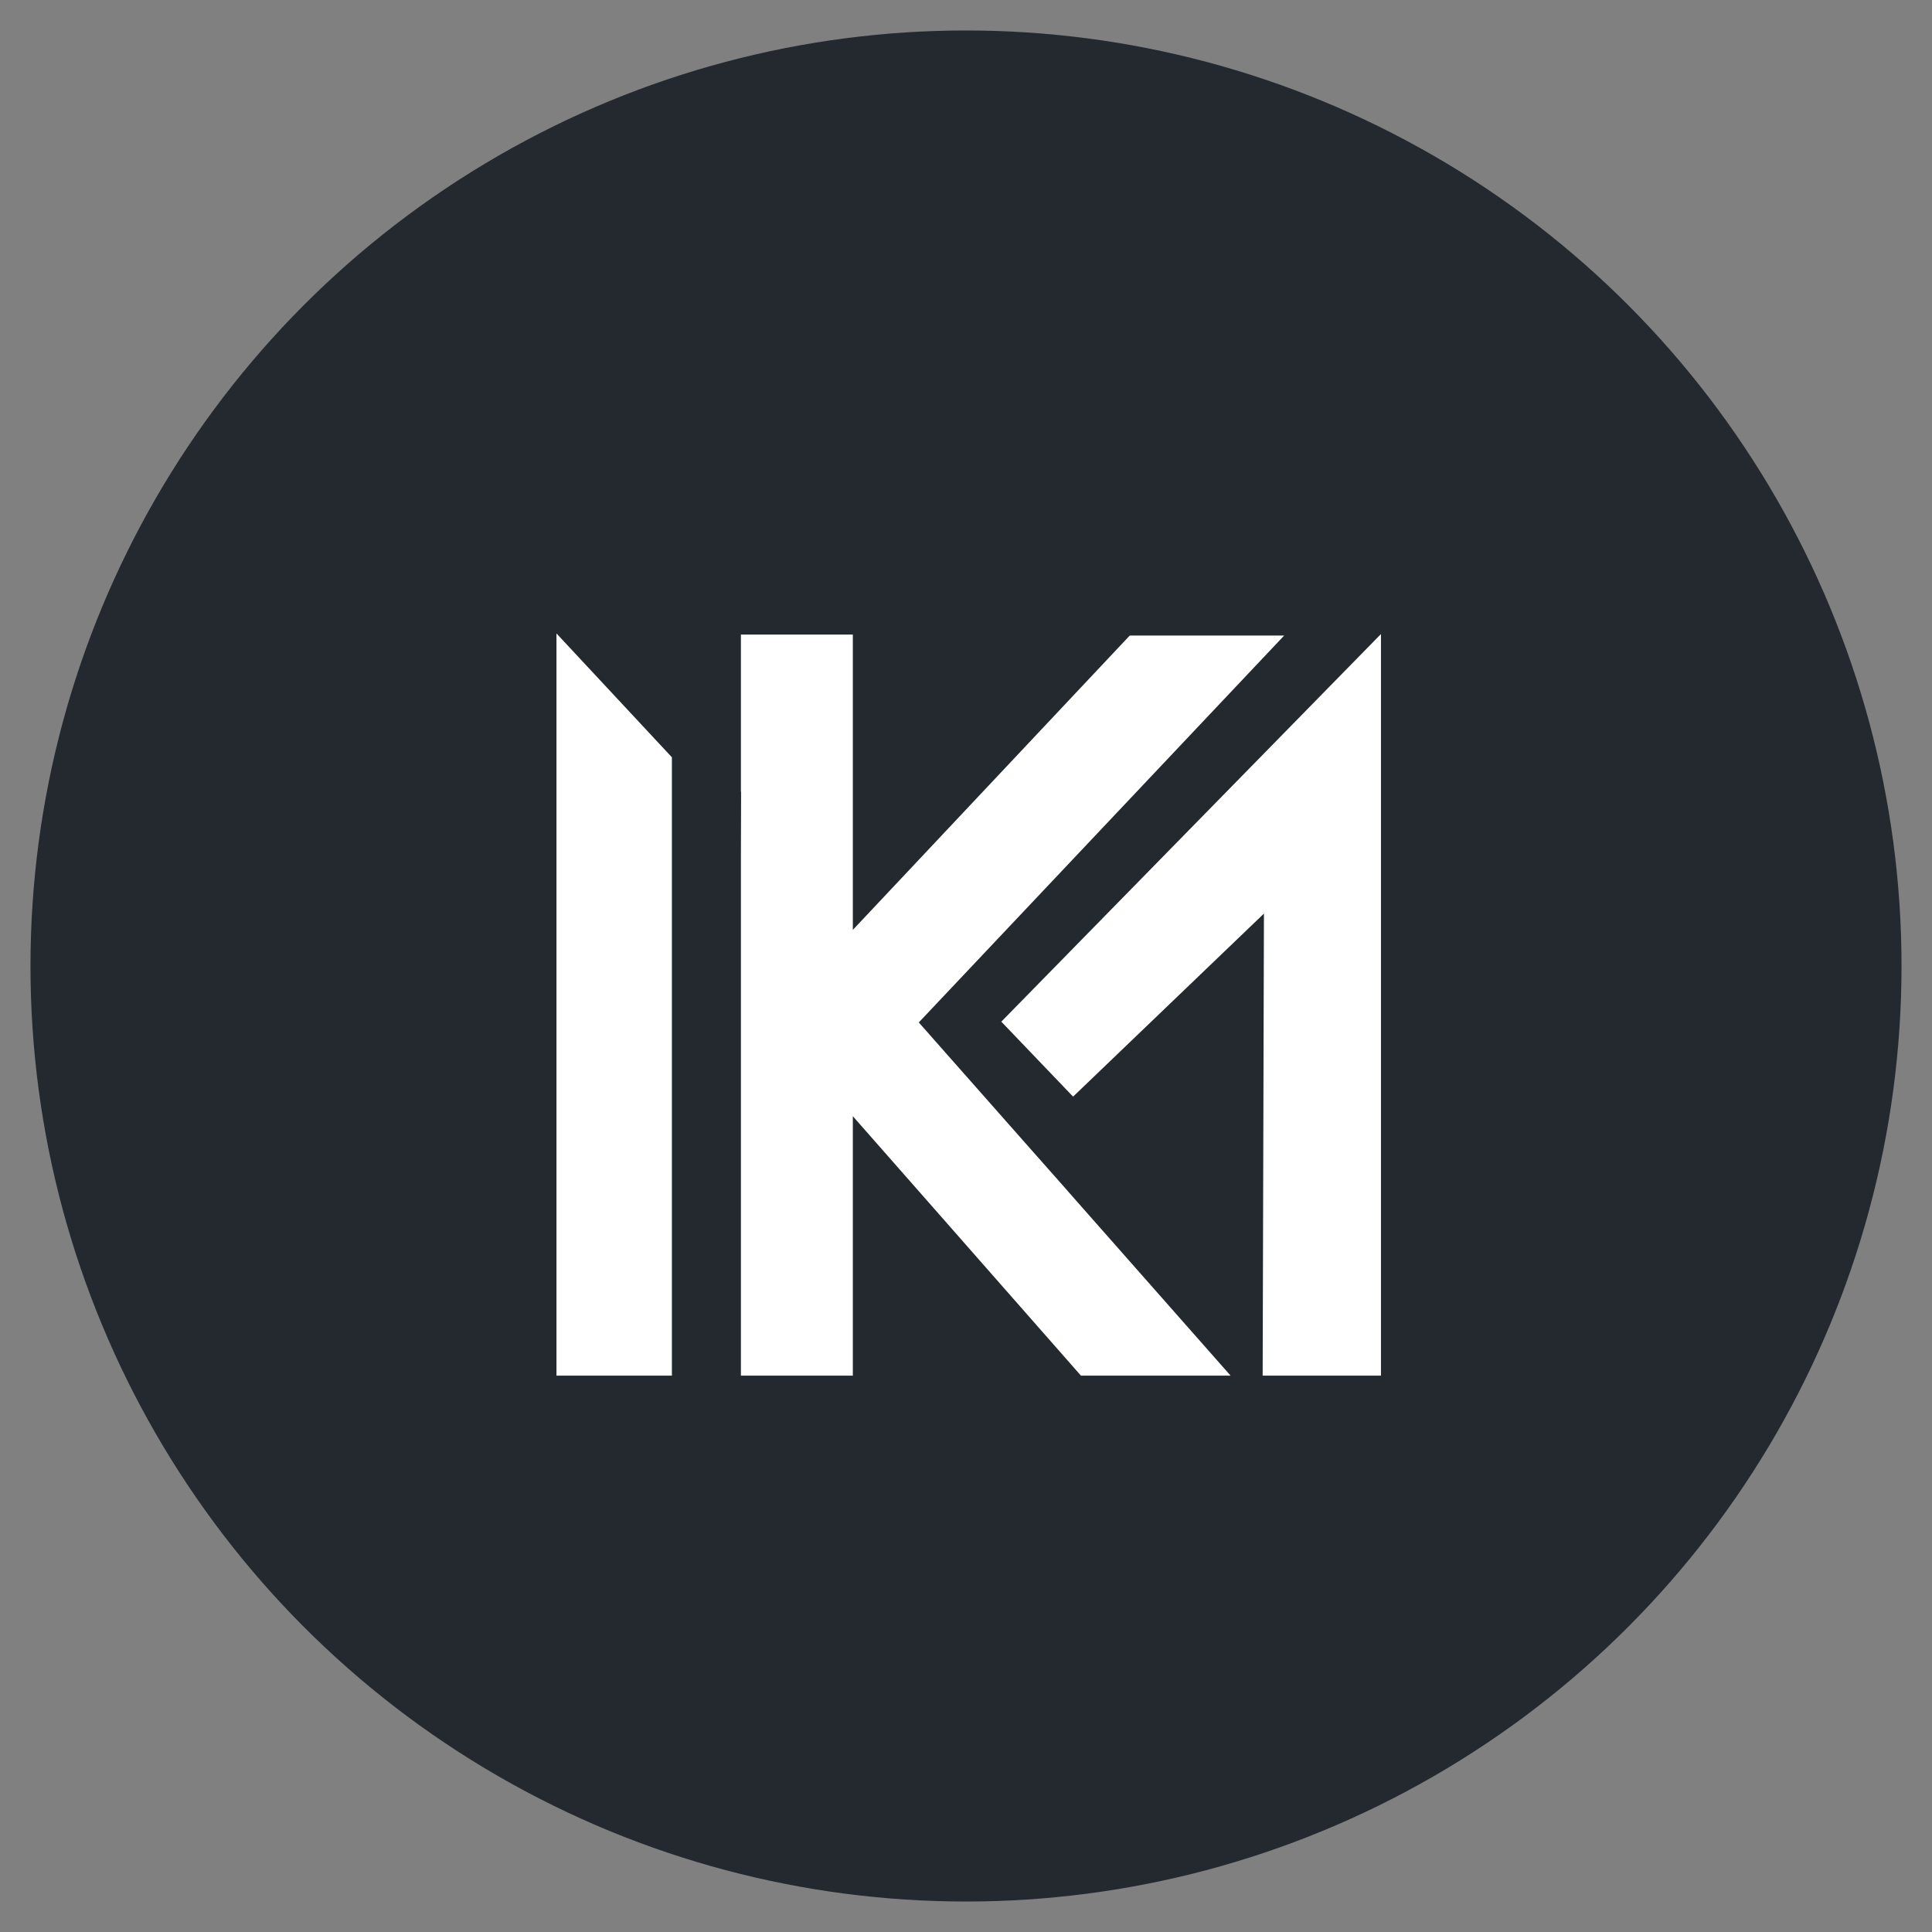
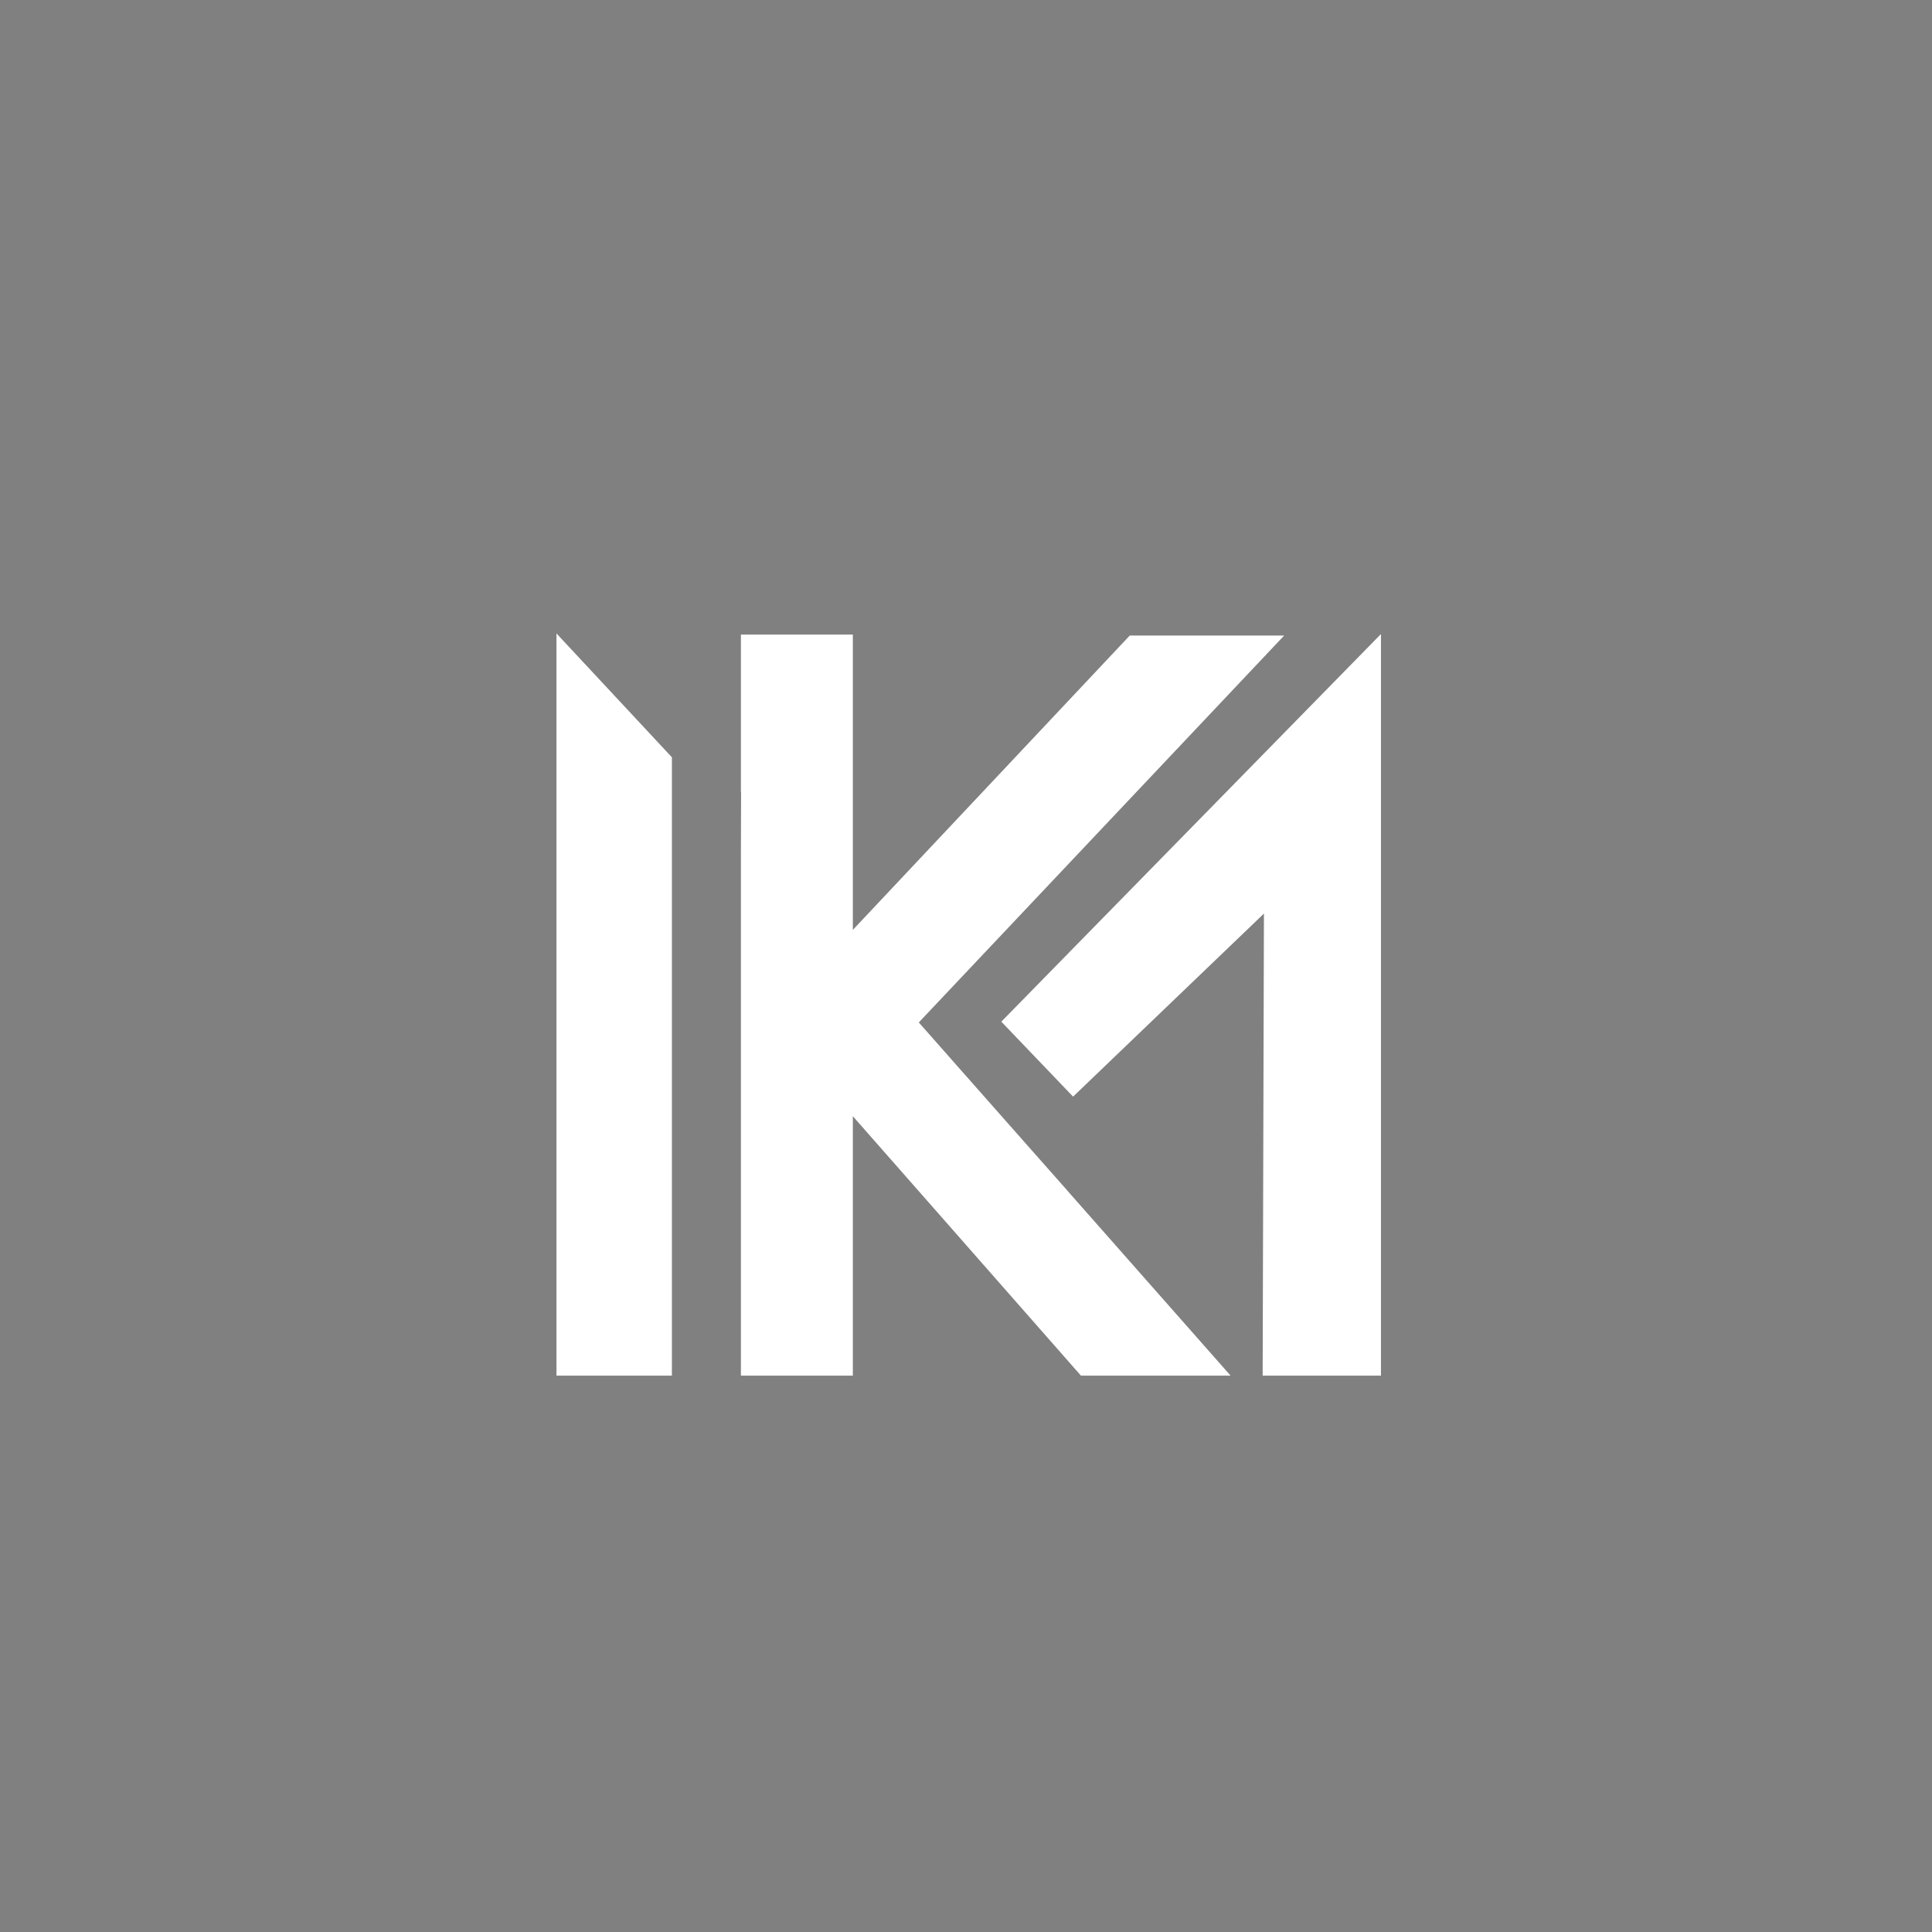
<svg xmlns="http://www.w3.org/2000/svg" version="1.1" id="Layer_1" x="0px" y="0px" width="75px" height="75px" viewBox="0 0 75 75" enable-background="new 0 0 75 75" xml:space="preserve">
  <rect x="0" y="0" width="75" height="75" fill="#808080" stroke="none" />
  <g>
-     <circle fill="#242930" cx="37.5" cy="37.5" r="36.317" />
    <g>
      <g>
        <g>
          <polygon fill="#FFFFFF" points="49.066,35.465 49.016,53.401 53.609,53.401 53.609,24.613 38.871,39.661 41.657,42.571     " />
          <polygon fill="#FFFFFF" points="26.083,53.401 26.083,29.398 21.602,24.59 21.602,53.401     " />
          <g>
            <polygon fill="#FFFFFF" points="33.107,53.401 33.107,43.331 36.231,46.883 41.961,53.401 47.77,53.401 41.438,46.225        41.438,46.221 39.799,44.369 35.69,39.717 35.669,39.689 49.851,24.672 43.857,24.672 33.107,36.098 33.107,24.633        28.762,24.633 28.762,30.739 28.769,30.747 28.762,33.091 28.762,53.401      " />
          </g>
        </g>
      </g>
    </g>
  </g>
</svg>